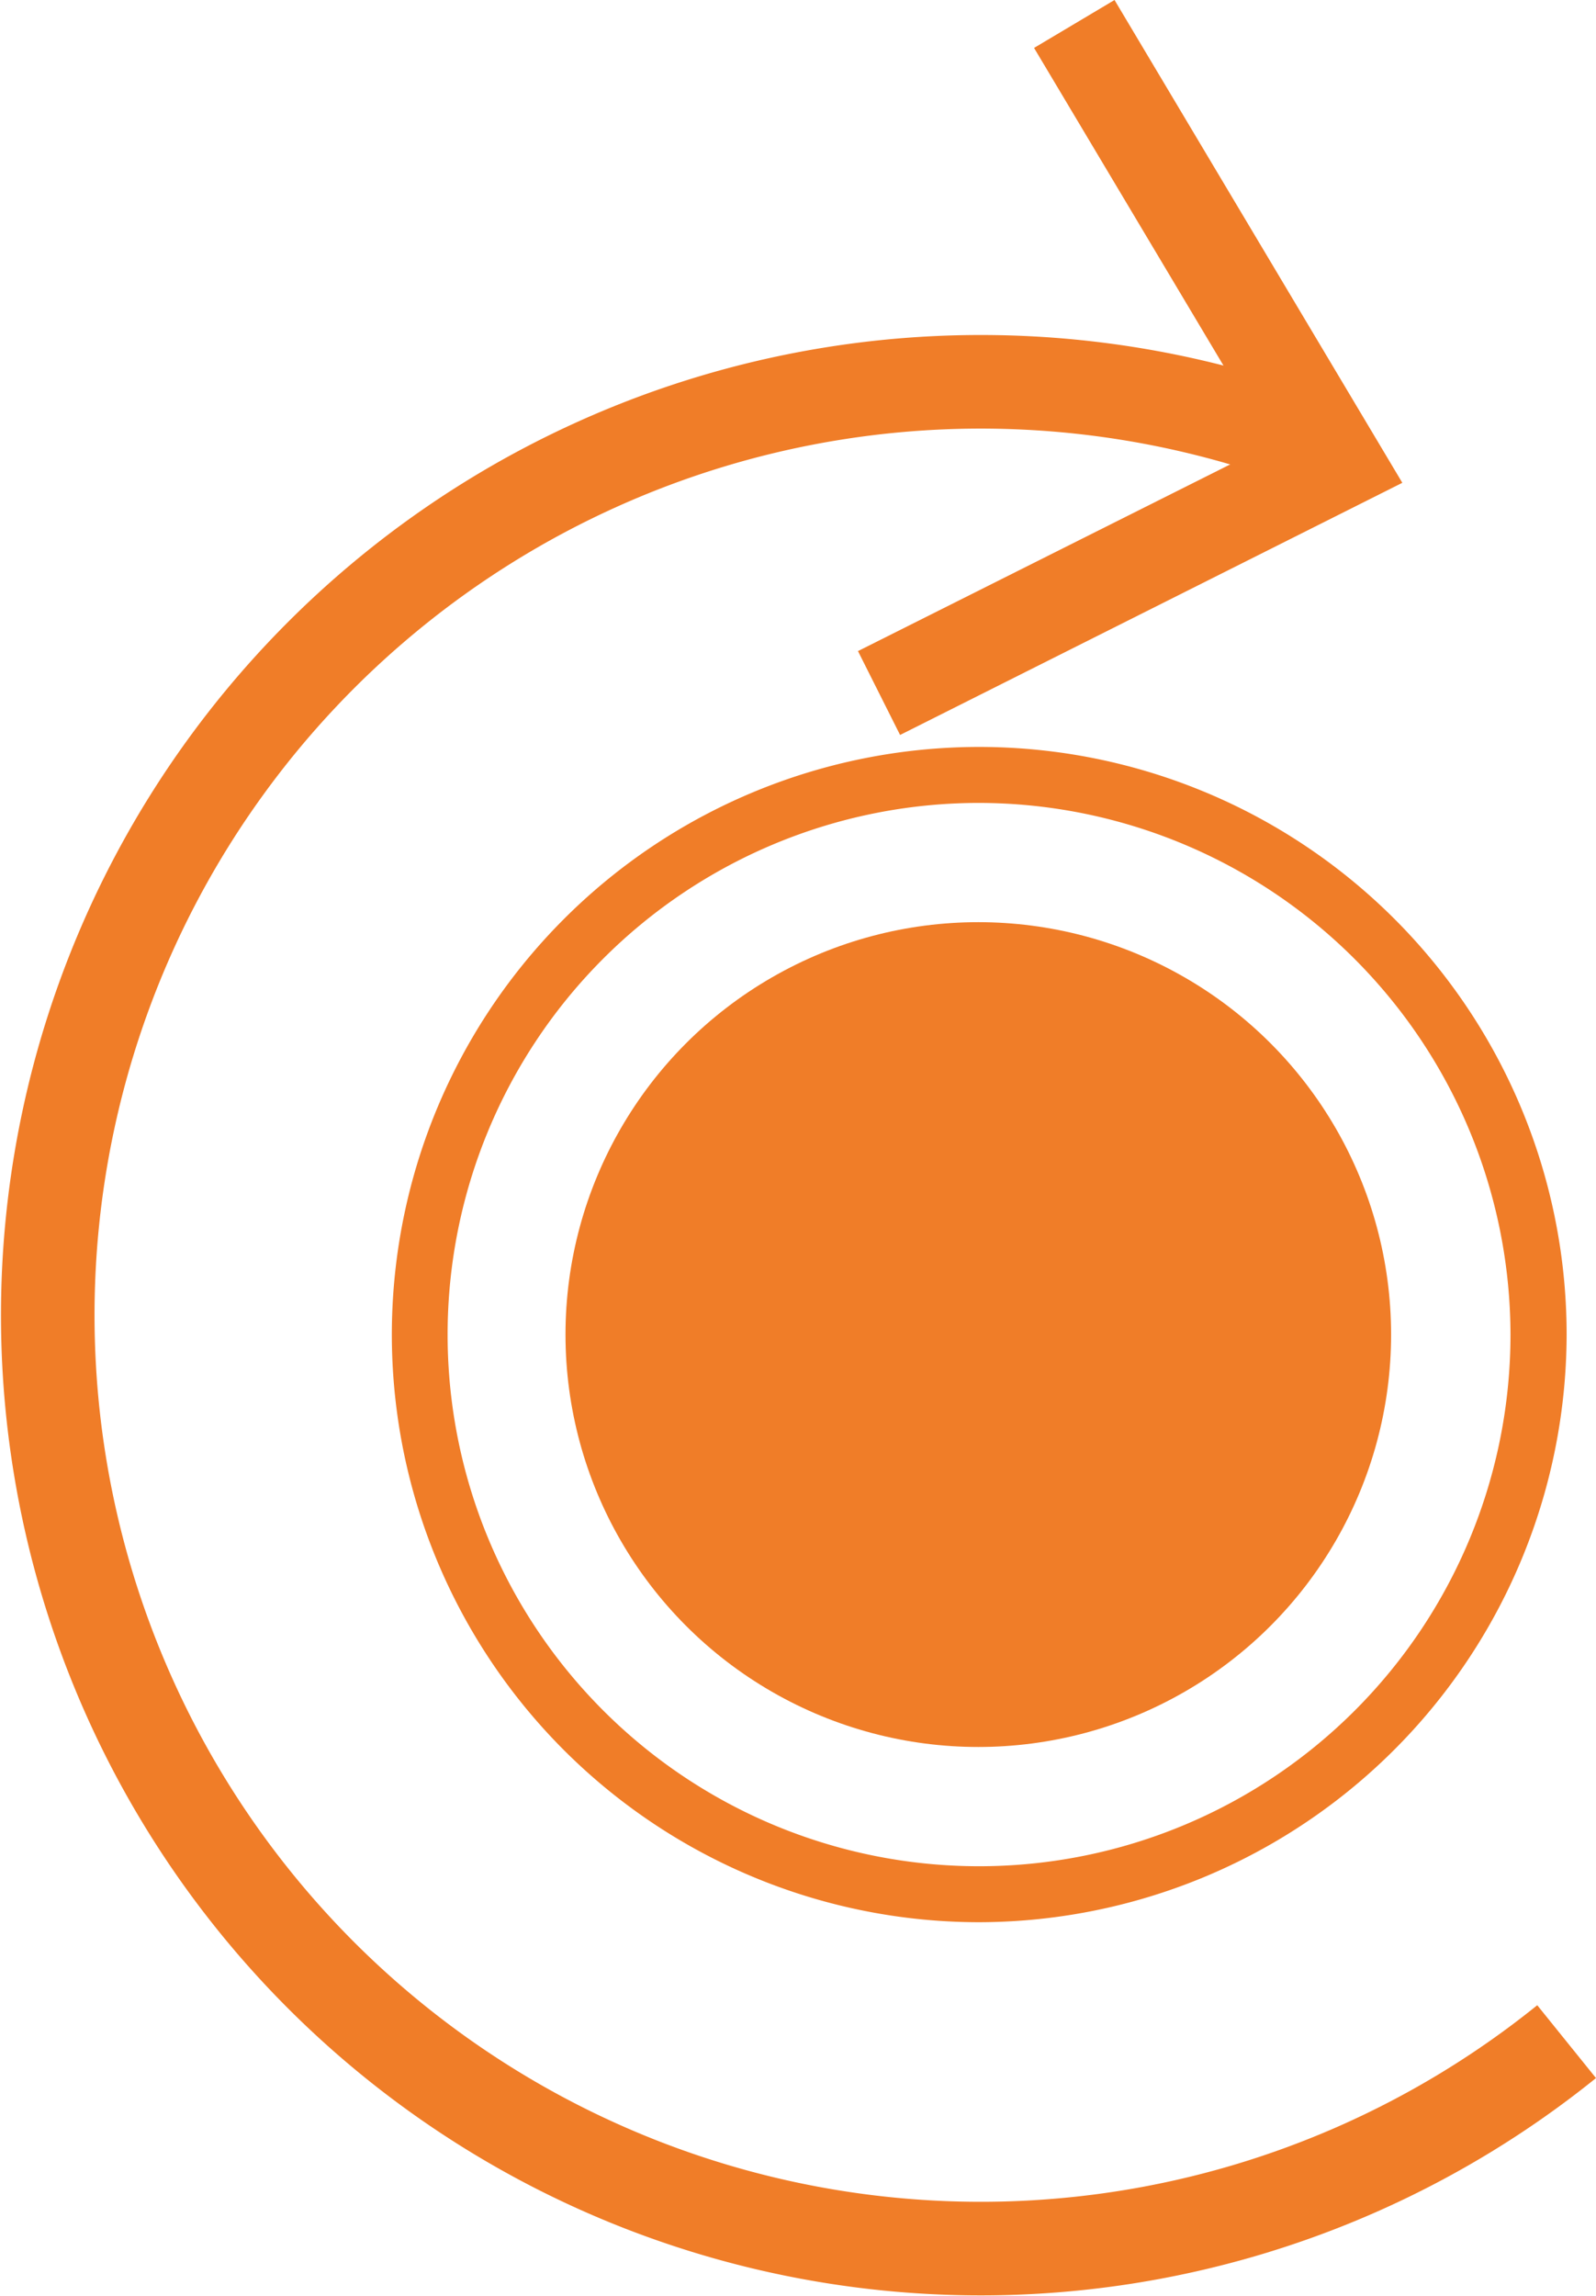
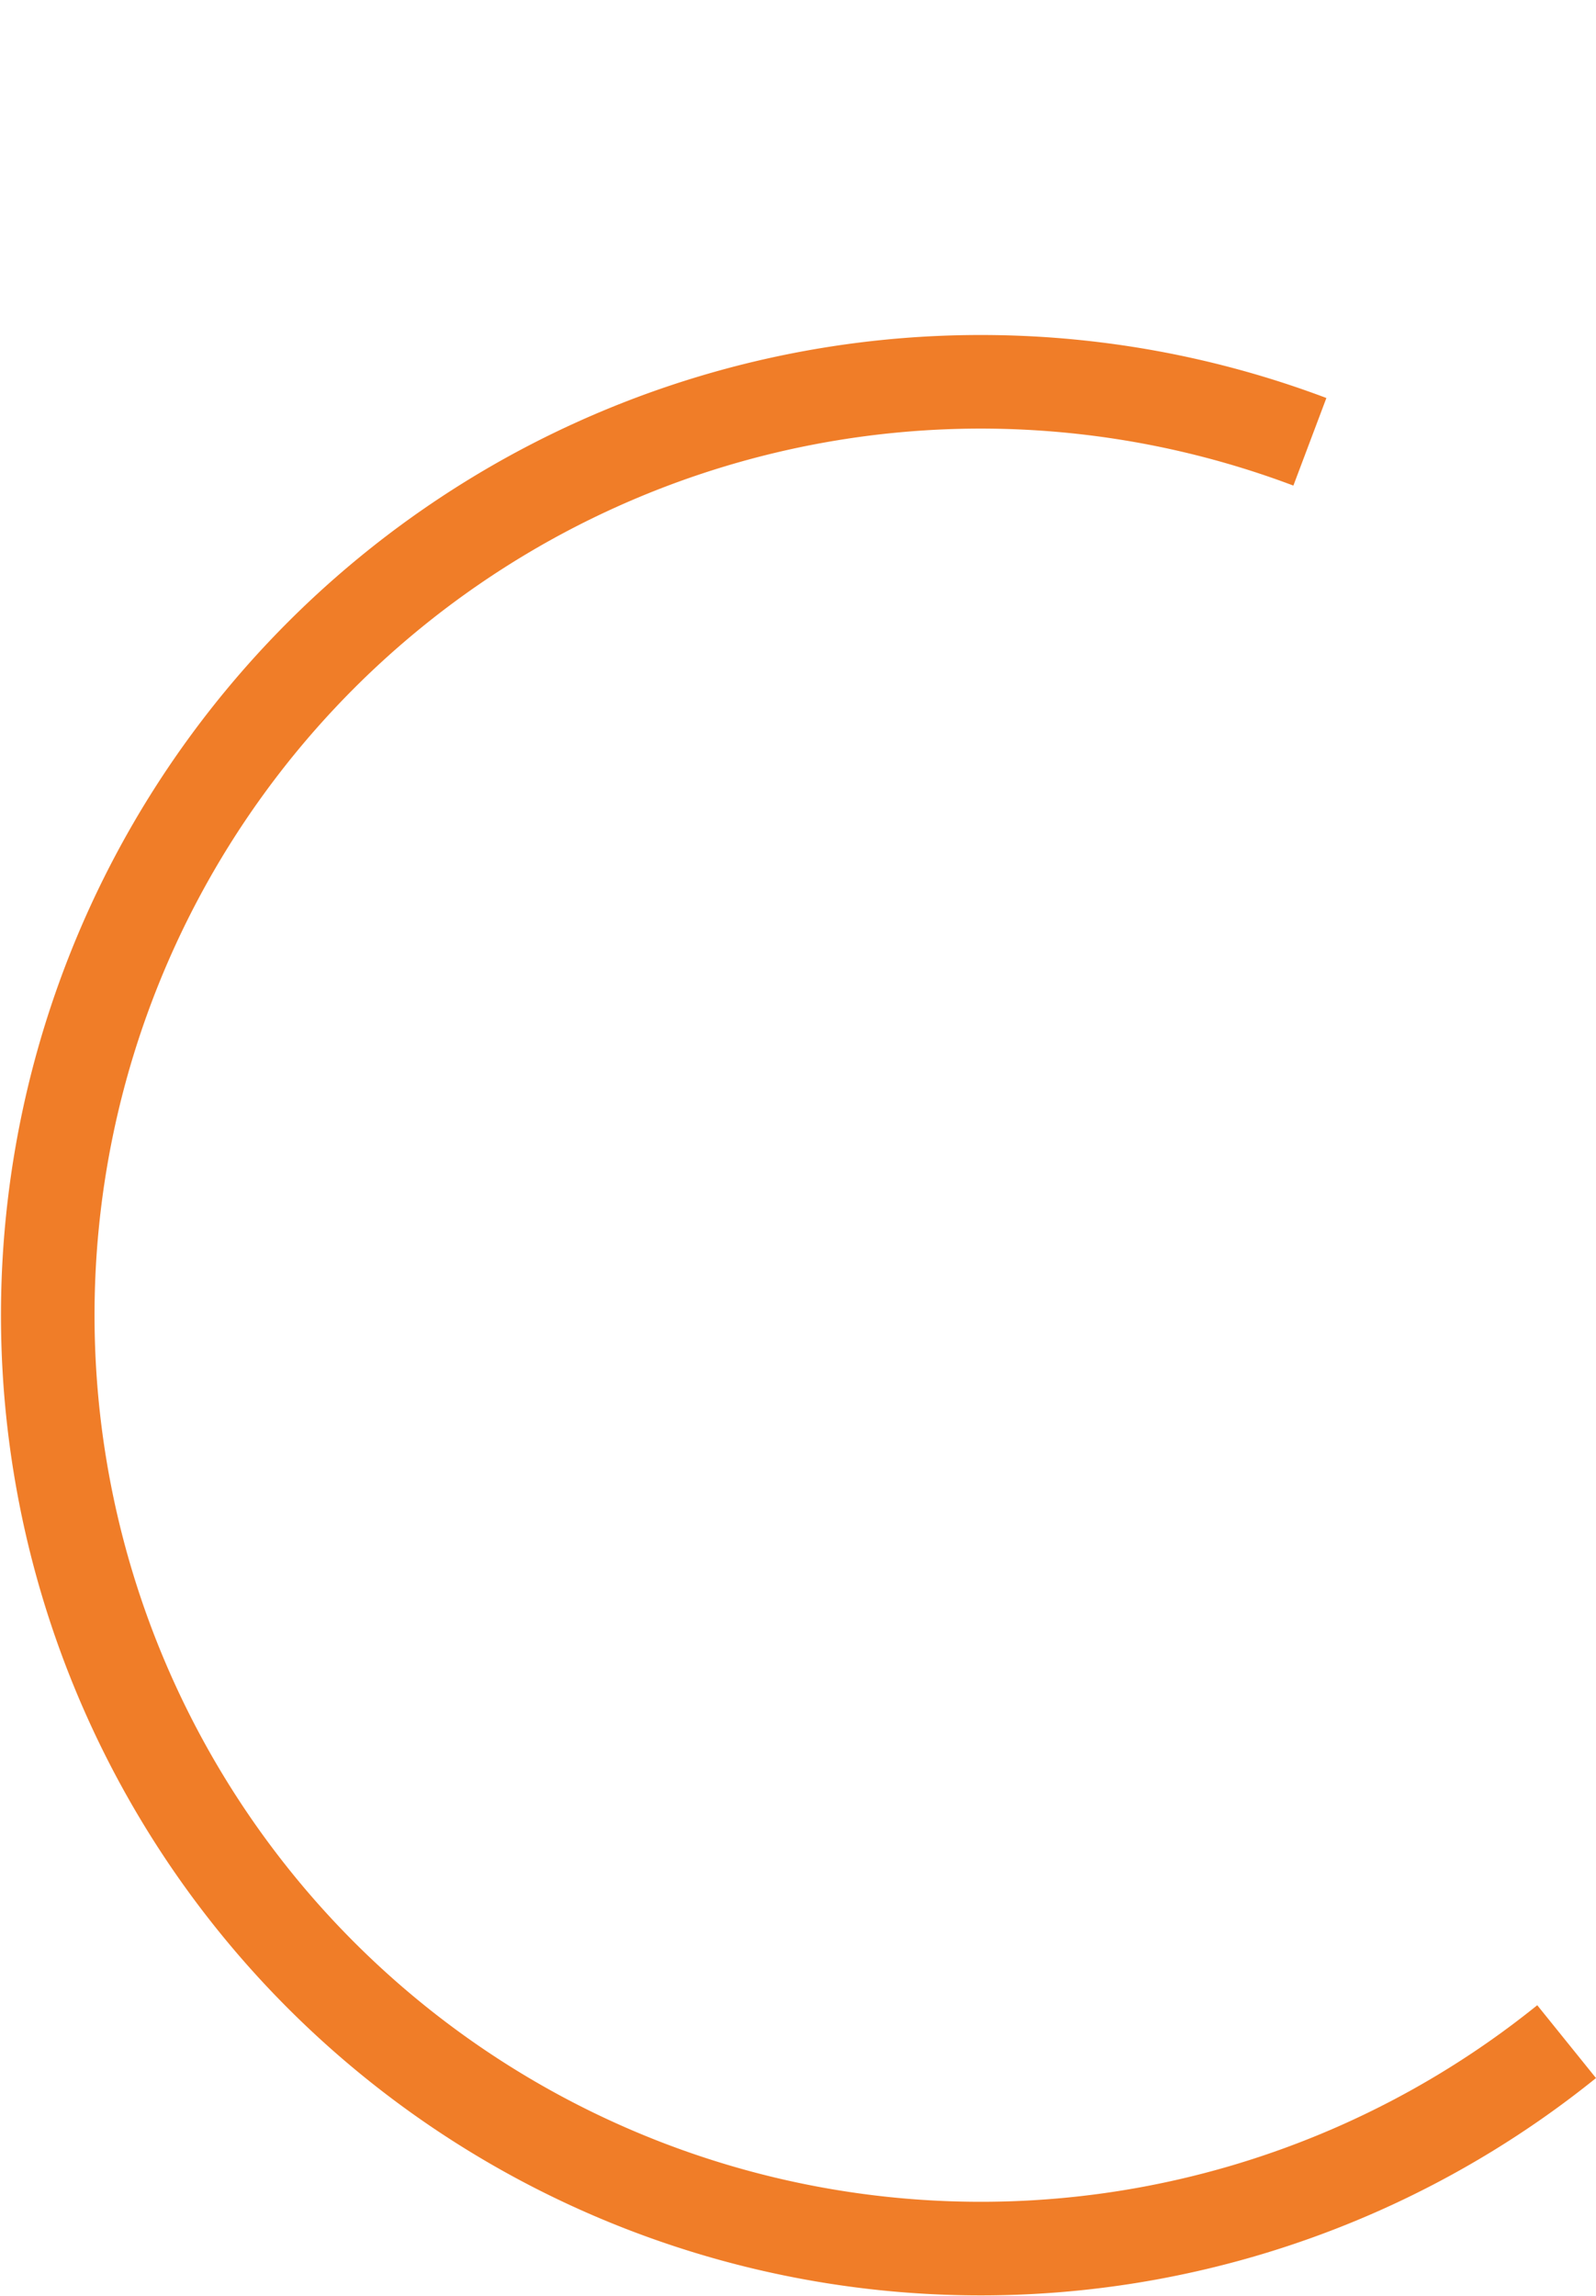
<svg xmlns="http://www.w3.org/2000/svg" viewBox="0 0 85.29 122.64">
  <defs>
    <style>.cls-1{fill:#f07d28;}.cls-2{fill:none;stroke:#f07d28;stroke-miterlimit:10;stroke-width:5px;}</style>
  </defs>
  <title>icon-software-aggiornato</title>
  <g id="Livello_2" data-name="Livello 2">
    <g id="altri_punti" data-name="altri punti">
-       <ellipse class="cls-1" cx="52.28" cy="71.29" rx="22.06" ry="22.03" />
-       <path class="cls-1" d="M52.28,102.68A31.39,31.39,0,1,1,83.72,71.29,31.45,31.45,0,0,1,52.28,102.68Zm0-59.79a28.4,28.4,0,1,0,28.44,28.4A28.45,28.45,0,0,0,52.28,42.89Z" />
      <path class="cls-2" d="M83.72,109.06A49.86,49.86,0,1,1,70,23.6" />
-       <polygon class="cls-1" points="48.1 39.26 45.85 34.78 67.89 23.73 55.26 2.56 59.56 0 74.94 25.79 48.1 39.26" />
    </g>
  </g>
</svg>